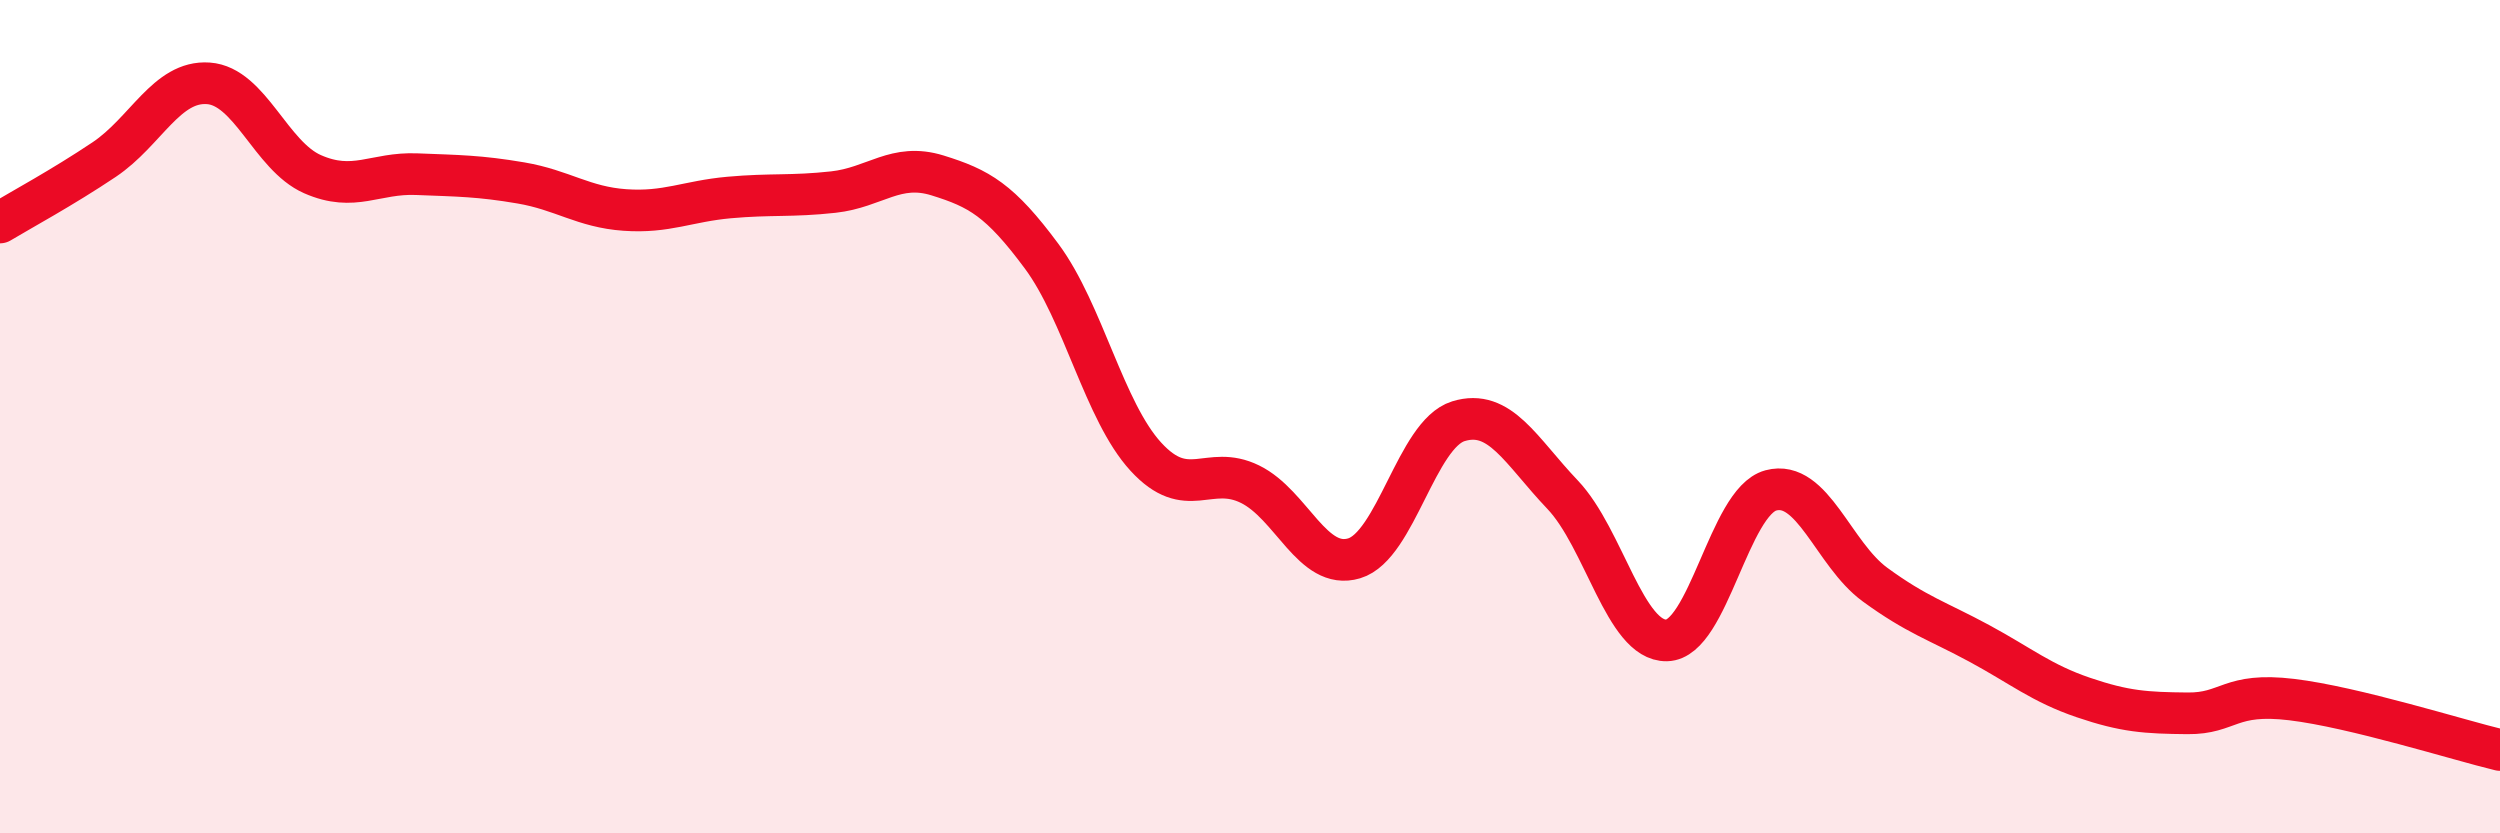
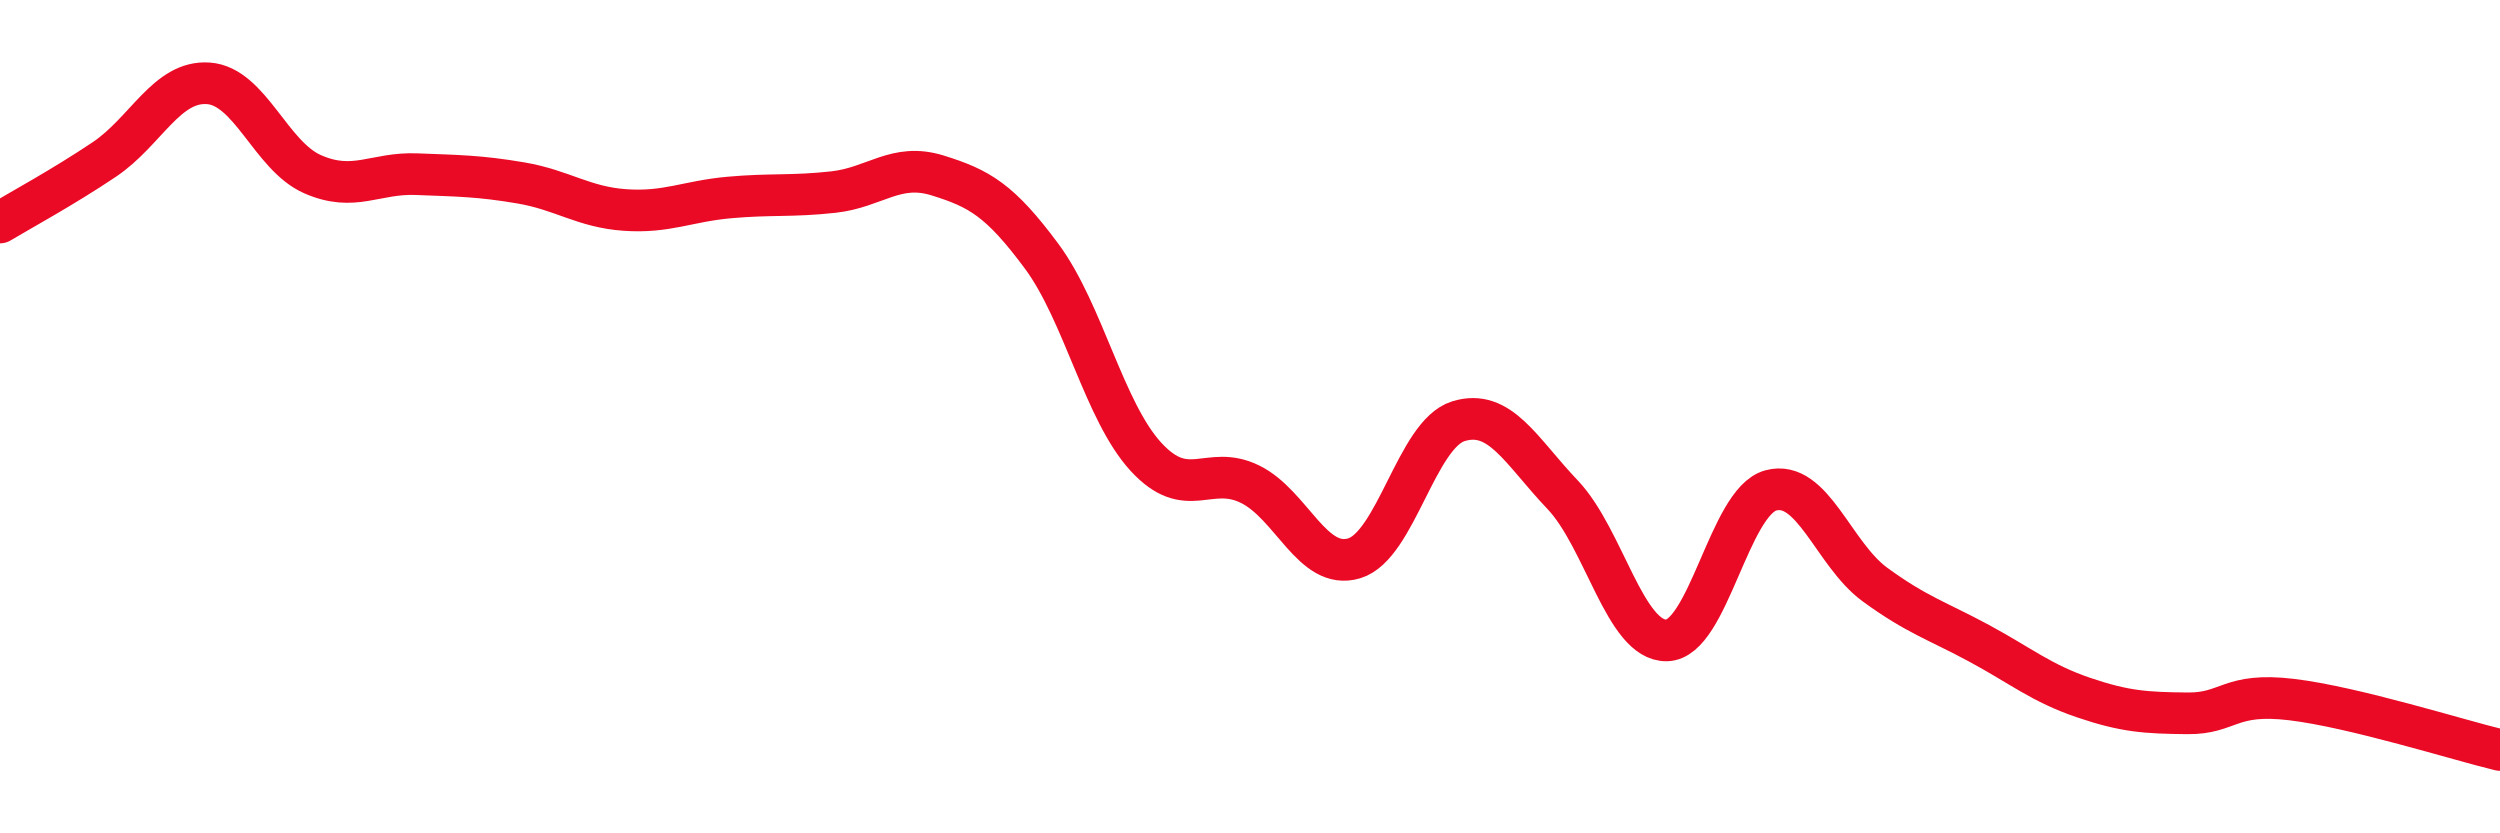
<svg xmlns="http://www.w3.org/2000/svg" width="60" height="20" viewBox="0 0 60 20">
-   <path d="M 0,5.34 C 0.5,5.04 1.5,4.5 2.5,3.83 C 3.5,3.16 4,1.93 5,2 C 6,2.07 6.5,3.74 7.5,4.18 C 8.5,4.62 9,4.14 10,4.18 C 11,4.22 11.5,4.22 12.5,4.39 C 13.5,4.56 14,4.97 15,5.04 C 16,5.11 16.5,4.83 17.5,4.74 C 18.5,4.65 19,4.72 20,4.61 C 21,4.5 21.5,3.9 22.5,4.21 C 23.5,4.52 24,4.8 25,6.15 C 26,7.5 26.5,9.87 27.5,10.96 C 28.5,12.05 29,11.13 30,11.62 C 31,12.11 31.5,13.7 32.5,13.4 C 33.5,13.1 34,10.42 35,10.11 C 36,9.8 36.5,10.82 37.5,11.87 C 38.5,12.92 39,15.39 40,15.37 C 41,15.35 41.5,12.04 42.5,11.77 C 43.5,11.5 44,13.3 45,14.03 C 46,14.76 46.5,14.9 47.5,15.44 C 48.5,15.98 49,16.4 50,16.74 C 51,17.08 51.5,17.11 52.5,17.12 C 53.5,17.13 53.5,16.61 55,16.79 C 56.5,16.97 59,17.76 60,18L60 20L0 20Z" fill="#EB0A25" opacity="0.1" stroke-linecap="round" stroke-linejoin="round" />
  <path d="M 0,5.34 C 0.5,5.04 1.5,4.5 2.5,3.83 C 3.5,3.16 4,1.93 5,2 C 6,2.07 6.5,3.74 7.5,4.18 C 8.5,4.62 9,4.14 10,4.18 C 11,4.22 11.5,4.22 12.5,4.39 C 13.5,4.56 14,4.97 15,5.04 C 16,5.11 16.5,4.83 17.5,4.74 C 18.5,4.65 19,4.72 20,4.61 C 21,4.5 21.5,3.9 22.5,4.21 C 23.5,4.52 24,4.8 25,6.15 C 26,7.5 26.5,9.87 27.5,10.96 C 28.5,12.05 29,11.13 30,11.62 C 31,12.11 31.5,13.7 32.5,13.4 C 33.5,13.1 34,10.42 35,10.11 C 36,9.8 36.5,10.82 37.5,11.87 C 38.5,12.92 39,15.39 40,15.37 C 41,15.35 41.5,12.04 42.5,11.77 C 43.5,11.5 44,13.3 45,14.03 C 46,14.76 46.5,14.9 47.5,15.44 C 48.5,15.98 49,16.4 50,16.74 C 51,17.08 51.5,17.11 52.5,17.12 C 53.5,17.13 53.5,16.61 55,16.79 C 56.5,16.97 59,17.76 60,18" stroke="#EB0A25" stroke-width="1" fill="none" stroke-linecap="round" stroke-linejoin="round" />
</svg>